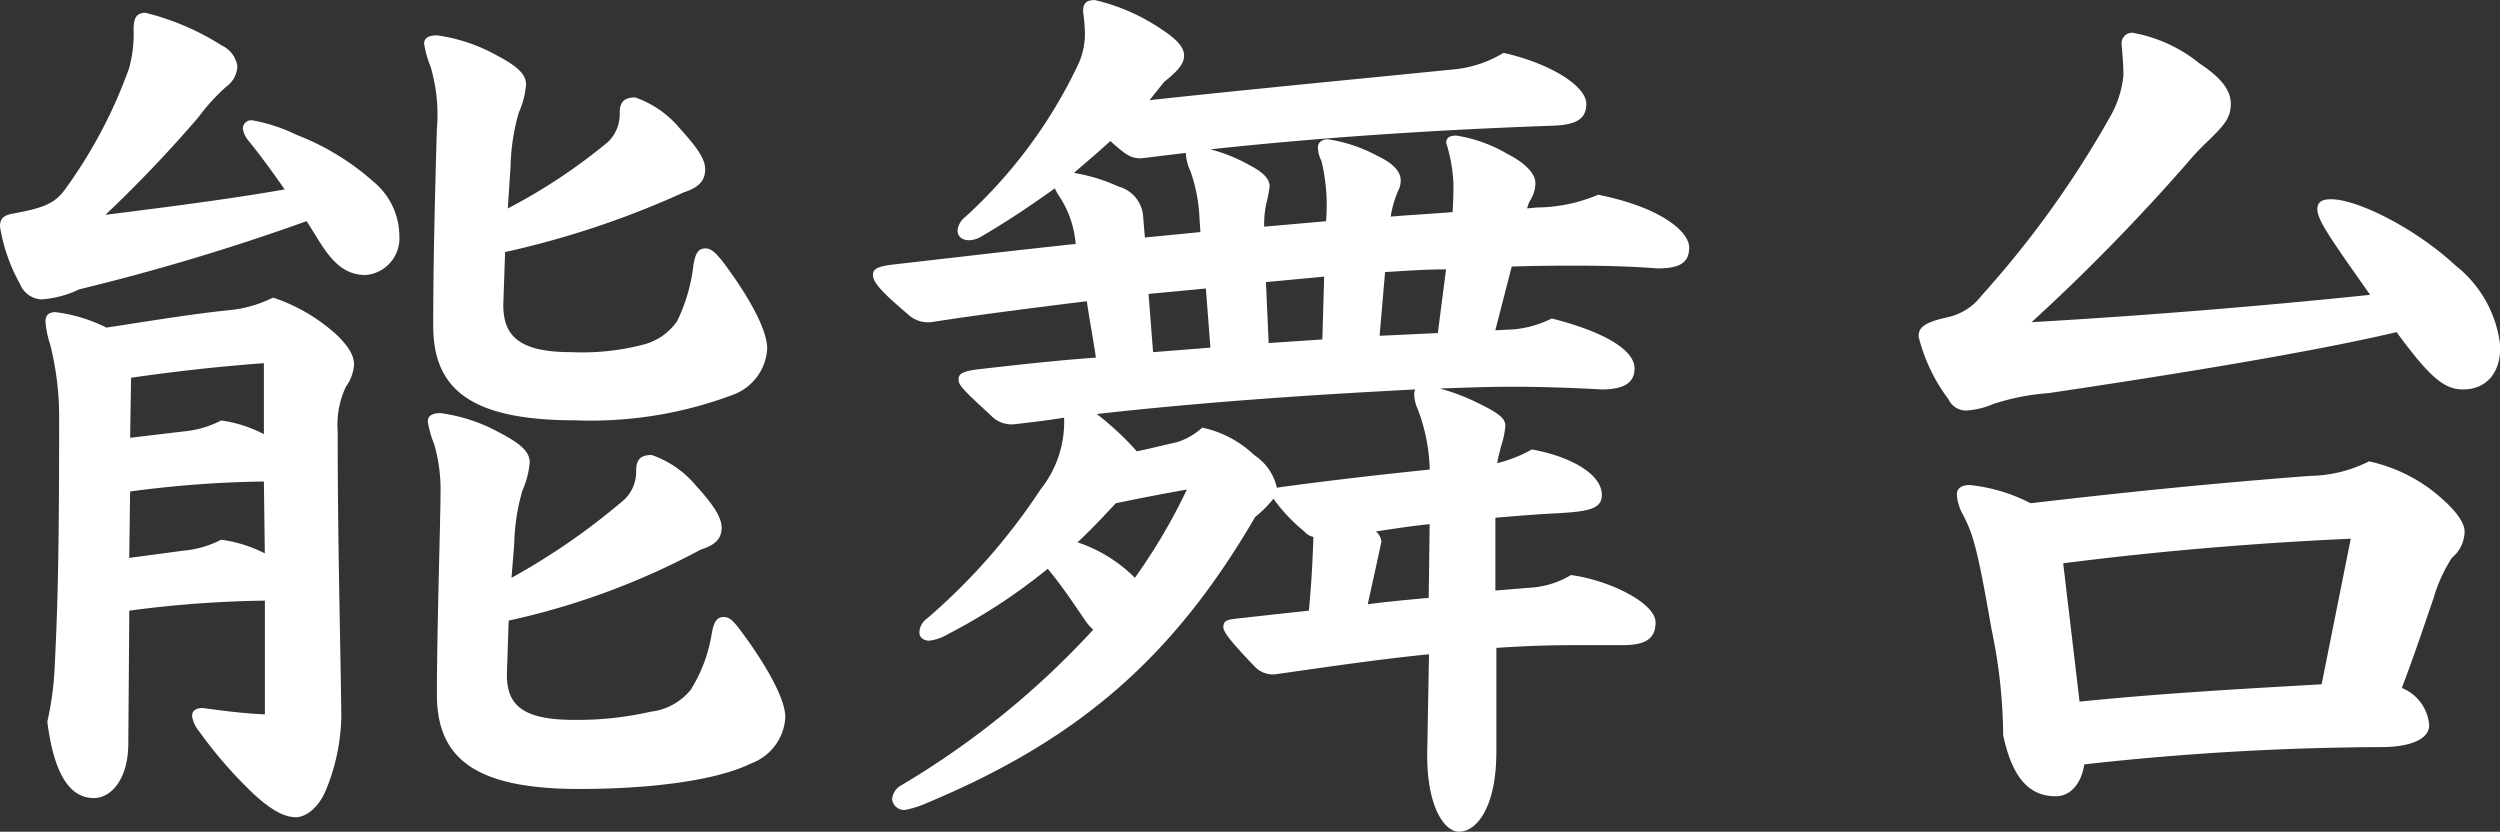
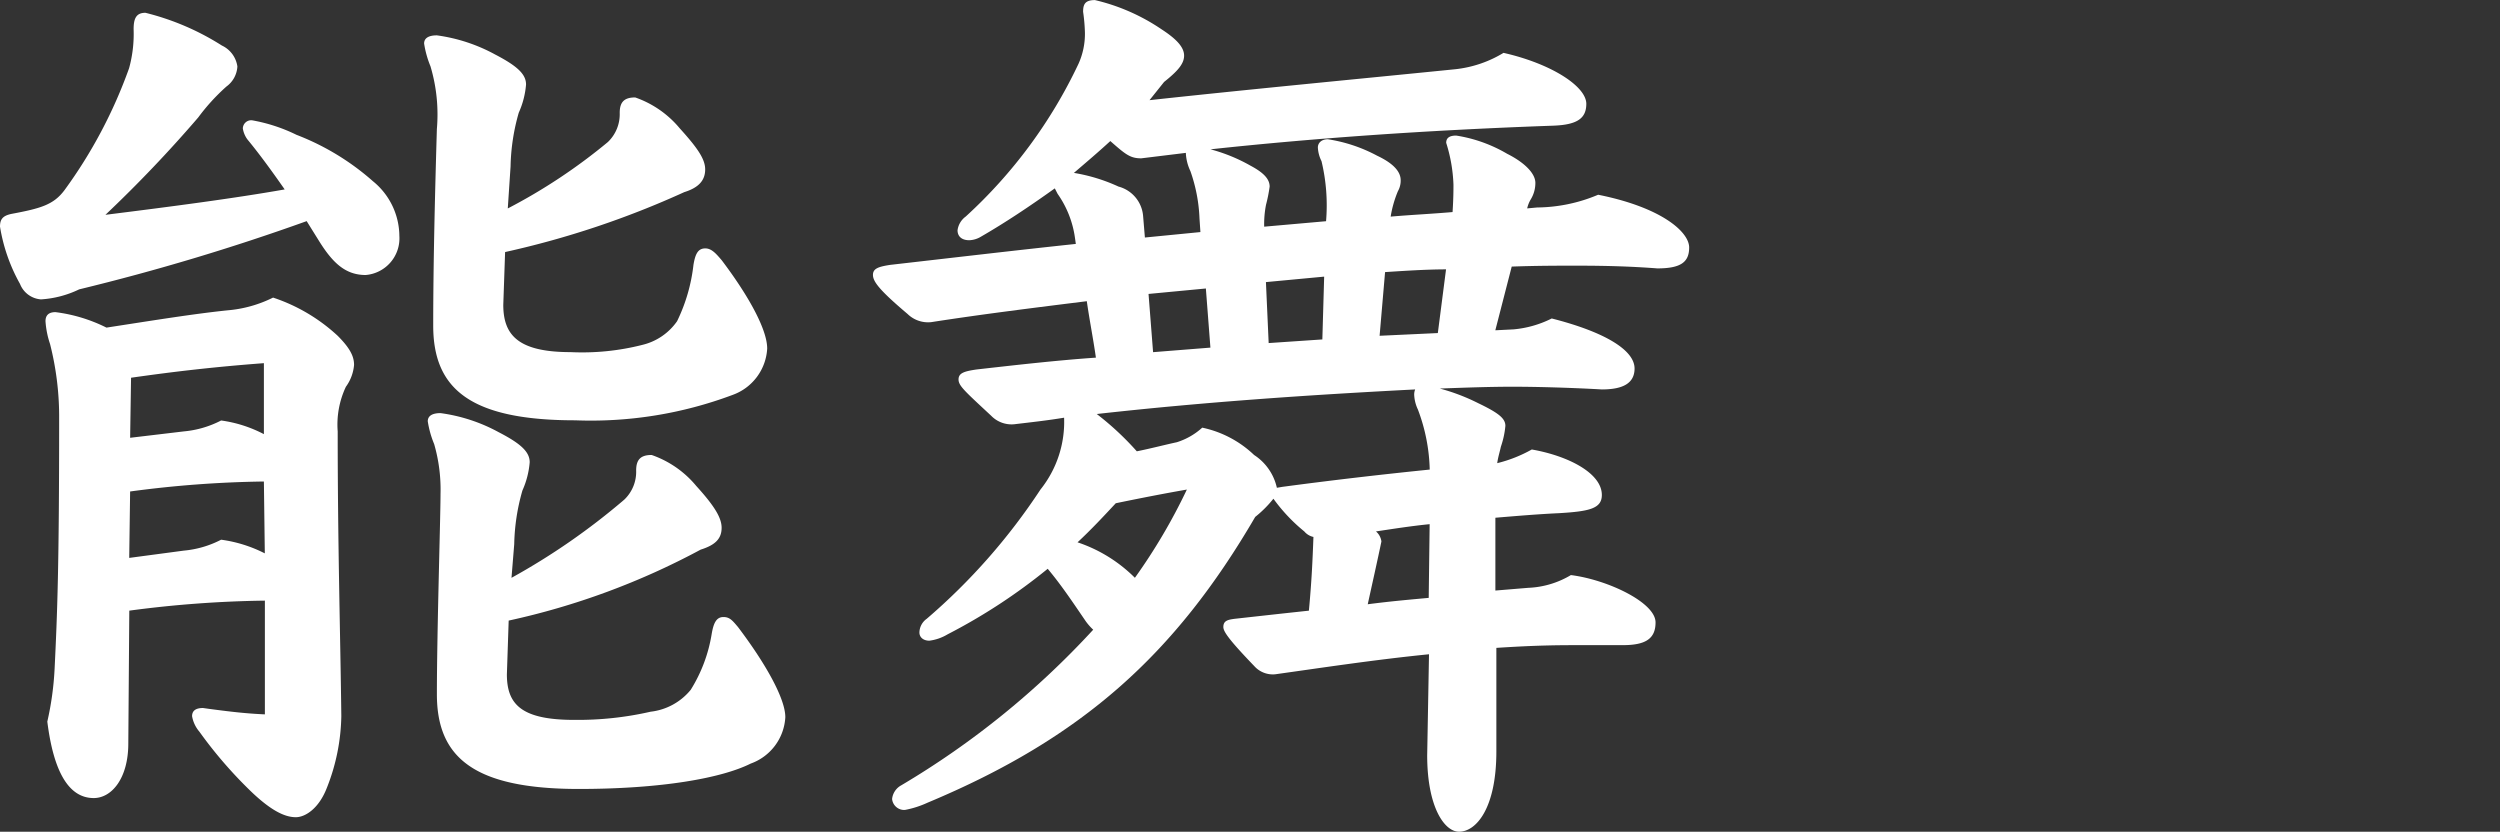
<svg xmlns="http://www.w3.org/2000/svg" width="127.979" height="42.578" viewBox="0 0 127.979 42.578">
  <rect x="0" y="0" width="127.979" height="42.578" fill="#333333" stroke="none" />
  <g id="グループ_3427" data-name="グループ 3427" transform="translate(-673.143 -492.169)">
    <path id="パス_23171" data-name="パス 23171" d="M688.842,503.489a113.735,113.735,0,0,1-11.646,3.493,5.23,5.23,0,0,1-1.957.513,1.249,1.249,0,0,1-1.072-.792,8.868,8.868,0,0,1-1.024-2.934c0-.373.139-.56.6-.653,1.491-.279,2.143-.466,2.7-1.211a24.577,24.577,0,0,0,3.308-6.243,6.626,6.626,0,0,0,.232-2c0-.558.14-.838.606-.838a13.214,13.214,0,0,1,3.914,1.677,1.4,1.4,0,0,1,.792,1.071,1.358,1.358,0,0,1-.56,1.026,10.393,10.393,0,0,0-1.444,1.583,66.787,66.787,0,0,1-4.751,4.985c3.354-.42,6.568-.839,9.177-1.3-.652-.931-1.258-1.77-1.91-2.562a1.288,1.288,0,0,1-.233-.559.43.43,0,0,1,.466-.419,8.521,8.521,0,0,1,2.282.745,12.881,12.881,0,0,1,3.913,2.376,3.637,3.637,0,0,1,1.352,2.8,1.883,1.883,0,0,1-1.724,2c-1.025,0-1.677-.605-2.376-1.723Zm-9.131,26.74c0,1.77-.839,2.794-1.77,2.794q-1.887,0-2.376-3.913a15.585,15.585,0,0,0,.373-2.7c.139-2.842.233-5.218.233-12.811a15.117,15.117,0,0,0-.466-3.82,4.605,4.605,0,0,1-.233-1.165c0-.326.186-.466.512-.466a8.061,8.061,0,0,1,2.609.792c2.422-.373,4.426-.7,6.2-.885a6.418,6.418,0,0,0,2.329-.652,9.056,9.056,0,0,1,3.308,1.956c.652.653.838,1.072.838,1.492a2.216,2.216,0,0,1-.419,1.118,4.541,4.541,0,0,0-.419,2.282c0,5.87.139,10.481.186,14.581a10.384,10.384,0,0,1-.746,3.681c-.418,1.071-1.117,1.49-1.583,1.49-.559,0-1.3-.326-2.469-1.49a22.364,22.364,0,0,1-2.469-2.889,1.654,1.654,0,0,1-.373-.792q0-.418.559-.419l.326.046c1.071.141,1.817.233,2.842.28v-5.823a57.693,57.693,0,0,0-6.941.513Zm.047-9.5,2.795-.373a5.149,5.149,0,0,0,1.91-.559,6.971,6.971,0,0,1,2.236.7l-.047-3.679a56.286,56.286,0,0,0-6.848.511Zm2.795-6.476a5.148,5.148,0,0,0,1.91-.559,6.676,6.676,0,0,1,2.189.7v-3.634c-2.469.186-4.518.42-6.8.746l-.047,3.074Zm16.584-11.413a28.864,28.864,0,0,0,5.124-3.4,1.967,1.967,0,0,0,.606-1.491c0-.559.233-.792.792-.792a5.162,5.162,0,0,1,2.283,1.584c.931,1.025,1.3,1.584,1.3,2.1,0,.559-.326.932-1.071,1.164A46.128,46.128,0,0,1,699,505.072l-.093,2.7c0,1.538.746,2.423,3.447,2.423a12.484,12.484,0,0,0,3.68-.373,3.021,3.021,0,0,0,1.771-1.211,8.855,8.855,0,0,0,.838-2.888c.094-.559.233-.838.606-.838.326,0,.559.279.839.605,1.444,1.91,2.329,3.587,2.329,4.519a2.678,2.678,0,0,1-1.77,2.376,20.652,20.652,0,0,1-8.06,1.3c-5.4,0-7.267-1.63-7.267-4.845s.093-6.848.187-10.062a8.643,8.643,0,0,0-.327-3.215,5.079,5.079,0,0,1-.326-1.165c0-.279.233-.419.653-.419a8.633,8.633,0,0,1,2.981.979c1.165.605,1.584,1.024,1.584,1.537a4.367,4.367,0,0,1-.373,1.444,10.623,10.623,0,0,0-.419,2.748Zm-.046,23.851c0,1.538.745,2.33,3.447,2.33a16.71,16.71,0,0,0,3.913-.419,3.1,3.1,0,0,0,2.05-1.119,7.688,7.688,0,0,0,1.071-2.841c.093-.56.233-.886.606-.886.326,0,.466.186.745.513,1.444,1.91,2.422,3.68,2.422,4.612a2.676,2.676,0,0,1-1.77,2.376c-1.49.745-4.565,1.3-8.8,1.3-5.4,0-7.267-1.63-7.267-4.845s.186-9.037.186-10.248a8.389,8.389,0,0,0-.326-2.563,5.042,5.042,0,0,1-.327-1.165c0-.279.234-.419.653-.419a8.611,8.611,0,0,1,2.981.979c1.165.6,1.584,1.024,1.584,1.537a4.387,4.387,0,0,1-.372,1.444,10.615,10.615,0,0,0-.42,2.748l-.14,1.724a34.617,34.617,0,0,0,5.777-4.006,1.968,1.968,0,0,0,.605-1.491c0-.559.234-.792.792-.792a5.157,5.157,0,0,1,2.283,1.584c.932,1.025,1.3,1.631,1.3,2.143,0,.559-.326.885-1.072,1.118a37.616,37.616,0,0,1-9.829,3.633Z" fill="#fff" />
    <path id="パス_23172" data-name="パス 23172" d="M727.14,501.812c-1.3.931-2.562,1.77-3.774,2.469a1.243,1.243,0,0,1-.605.186c-.373,0-.6-.186-.6-.512a1.04,1.04,0,0,1,.418-.7,25.078,25.078,0,0,0,5.777-7.826,3.719,3.719,0,0,0,.326-1.584,9.005,9.005,0,0,0-.093-1.072c0-.373.093-.6.606-.6a10.22,10.22,0,0,1,3.4,1.49c.792.513,1.164.932,1.164,1.352s-.326.792-1.025,1.35l-.745.932c5.124-.559,11.041-1.118,15.652-1.584a5.961,5.961,0,0,0,2.469-.838c2.469.559,4.239,1.724,4.239,2.608,0,.746-.465,1.072-1.676,1.119-6.569.232-12.392.652-17.563,1.211a8.619,8.619,0,0,1,2.05.838c.7.373.978.7.978,1.072a7.788,7.788,0,0,1-.186.931,5.1,5.1,0,0,0-.093,1.119l3.167-.28a9.7,9.7,0,0,0-.233-3.075,1.738,1.738,0,0,1-.186-.7c0-.234.186-.42.512-.42a7.856,7.856,0,0,1,2.516.839c.792.373,1.211.792,1.211,1.258a1.093,1.093,0,0,1-.14.558,5.617,5.617,0,0,0-.372,1.305c1.071-.093,2.1-.14,3.168-.233.046-.7.046-1.165.046-1.4a7.967,7.967,0,0,0-.372-2.143c0-.232.139-.373.512-.373a7.39,7.39,0,0,1,2.609.933c.838.419,1.444.978,1.444,1.49a1.609,1.609,0,0,1-.233.839,1.538,1.538,0,0,0-.186.466l.512-.047a8.187,8.187,0,0,0,3.121-.652c3.261.652,4.659,1.91,4.659,2.7,0,.745-.419,1.071-1.631,1.071-1.211-.093-2.468-.14-4.146-.14-.931,0-2,0-3.307.047l-.839,3.261.932-.047a5.417,5.417,0,0,0,1.956-.558c2.749.7,4.24,1.63,4.24,2.561,0,.792-.653,1.072-1.678,1.072-1.63-.093-3.4-.139-4.565-.139s-2.422.046-3.727.093a10.219,10.219,0,0,1,1.957.745c1.071.512,1.4.792,1.4,1.165a4.508,4.508,0,0,1-.232,1.071c-.047.232-.14.513-.186.839a7.019,7.019,0,0,0,1.77-.7c1.863.326,3.586,1.211,3.586,2.329,0,.7-.651.839-2.189.931-1.025.047-2.143.14-3.261.234V522.4l1.677-.139a4.609,4.609,0,0,0,2.189-.653c1.864.234,4.333,1.4,4.333,2.423,0,.838-.512,1.164-1.677,1.164h-2c-1.258,0-2.329,0-4.472.14v5.311c0,2.888-1.025,4.1-1.911,4.1-.745,0-1.63-1.258-1.63-3.913l.093-5.171c-2.795.279-5.543.7-7.873,1.025a1.273,1.273,0,0,1-1.071-.419c-1.3-1.351-1.584-1.77-1.584-2,0-.327.233-.372.559-.419,1.258-.14,2.516-.28,3.82-.419.14-1.491.186-2.516.233-3.774a.836.836,0,0,1-.466-.28,8.781,8.781,0,0,1-1.583-1.677,5.814,5.814,0,0,1-.932.932c-4.1,7.034-8.852,11.32-16.771,14.628a4.928,4.928,0,0,1-1.165.373.624.624,0,0,1-.652-.56.9.9,0,0,1,.466-.7,43.338,43.338,0,0,0,9.829-7.967,2.99,2.99,0,0,1-.372-.419c-.7-1.025-1.258-1.863-1.957-2.7a29.424,29.424,0,0,1-5.124,3.355,2.418,2.418,0,0,1-.932.326c-.326,0-.512-.187-.512-.42a.88.88,0,0,1,.373-.7,31.468,31.468,0,0,0,5.823-6.616,5.54,5.54,0,0,0,1.211-3.68c-.839.14-1.677.233-2.469.326a1.452,1.452,0,0,1-1.258-.419c-1.351-1.258-1.677-1.537-1.677-1.863s.28-.419.932-.513c2.049-.232,4.1-.466,6.1-.605-.14-.979-.326-1.911-.466-2.889-2.608.326-5.264.652-7.966,1.072a1.5,1.5,0,0,1-1.211-.42c-1.491-1.258-1.77-1.677-1.77-2s.279-.419.885-.512c3.261-.372,6.429-.746,9.5-1.072l-.046-.326a5.126,5.126,0,0,0-.885-2.236Zm4.426-1.538c-.559,0-.792-.186-1.584-.884-.606.558-1.212,1.071-1.864,1.63a8.9,8.9,0,0,1,2.283.7,1.7,1.7,0,0,1,1.258,1.49l.093,1.118,2.842-.279-.047-.7a8.178,8.178,0,0,0-.466-2.422,2.4,2.4,0,0,1-.233-.932Zm2.329,16.957q-1.608.281-3.634.7c-.652.7-1.258,1.35-1.957,2a7.527,7.527,0,0,1,2.936,1.816A29.456,29.456,0,0,0,733.9,517.231Zm4.891-.139c2.795-.373,5.265-.653,7.547-.885a9.256,9.256,0,0,0-.606-3.075,1.956,1.956,0,0,1-.186-.7.686.686,0,0,1,.047-.327c-5.451.28-10.9.653-16.3,1.258a14.869,14.869,0,0,1,2.05,1.909c.7-.139,1.4-.325,2.05-.465a3.49,3.49,0,0,0,1.3-.746,5.484,5.484,0,0,1,2.655,1.4,2.694,2.694,0,0,1,1.165,1.678Zm-6.615-6.895,2.935-.233-.233-3.027-2.935.279Zm8.758-3.867-2.981.28.14,3.121,2.748-.186Zm5.4,12.672c-.932.093-1.817.232-2.748.372a.812.812,0,0,1,.279.513c-.233,1.118-.466,2.142-.7,3.215,1.072-.141,2.1-.234,3.121-.327Zm.839-13.044c-1.072,0-2.376.093-3.121.14l-.28,3.26,2.981-.139Z" fill="#fff" />
-     <path id="パス_23173" data-name="パス 23173" d="M778.016,512.293a11.736,11.736,0,0,0-2.842.56,4.1,4.1,0,0,1-1.3.326.98.98,0,0,1-.978-.56,8.931,8.931,0,0,1-1.537-3.214c0-.419.186-.7,1.4-.978a2.976,2.976,0,0,0,1.816-1.118,50.862,50.862,0,0,0,6.569-9.131,5.3,5.3,0,0,0,.7-2.143c0-.605-.047-1.024-.094-1.631a.538.538,0,0,1,.56-.558,7.528,7.528,0,0,1,3.447,1.584c1.211.792,1.584,1.444,1.584,2.049,0,.653-.28,1.025-.885,1.63-.373.373-.792.746-1.3,1.352a101.4,101.4,0,0,1-8.012,8.2c5.73-.326,11.972-.839,17.329-1.4-2-2.842-2.7-3.821-2.7-4.38,0-.372.233-.512.7-.512,1.351,0,4.332,1.49,6.382,3.4a6.071,6.071,0,0,1,2.283,4.147c0,1.49-.839,2.189-1.91,2.189-.978,0-1.724-.652-3.4-2.935C791.479,510.2,784.3,511.361,778.016,512.293Zm.372,20.638c-1.4,0-2.236-.979-2.7-3.121a26.907,26.907,0,0,0-.6-5.451c-.746-4.333-.979-4.891-1.445-5.823a2.382,2.382,0,0,1-.326-1.071c0-.28.233-.467.653-.467a8.681,8.681,0,0,1,3.121.933c5.218-.607,9.41-1.026,14.3-1.4a6.9,6.9,0,0,0,3.027-.745,8.228,8.228,0,0,1,3.168,1.444c1.025.792,1.724,1.584,1.724,2.143a1.779,1.779,0,0,1-.652,1.352,7.861,7.861,0,0,0-.932,2.049c-.559,1.63-1.025,3.028-1.63,4.612a2.243,2.243,0,0,1,1.4,1.91c0,.7-.932,1.118-2.469,1.118a141.081,141.081,0,0,0-15.187.885C779.693,532.278,779.134,532.931,778.388,532.931Zm1.211-4.845c4.146-.419,8.246-.652,12.392-.886l1.491-7.453c-4.193.187-9.27.559-14.721,1.258Z" fill="#fff" />
  </g>
</svg>